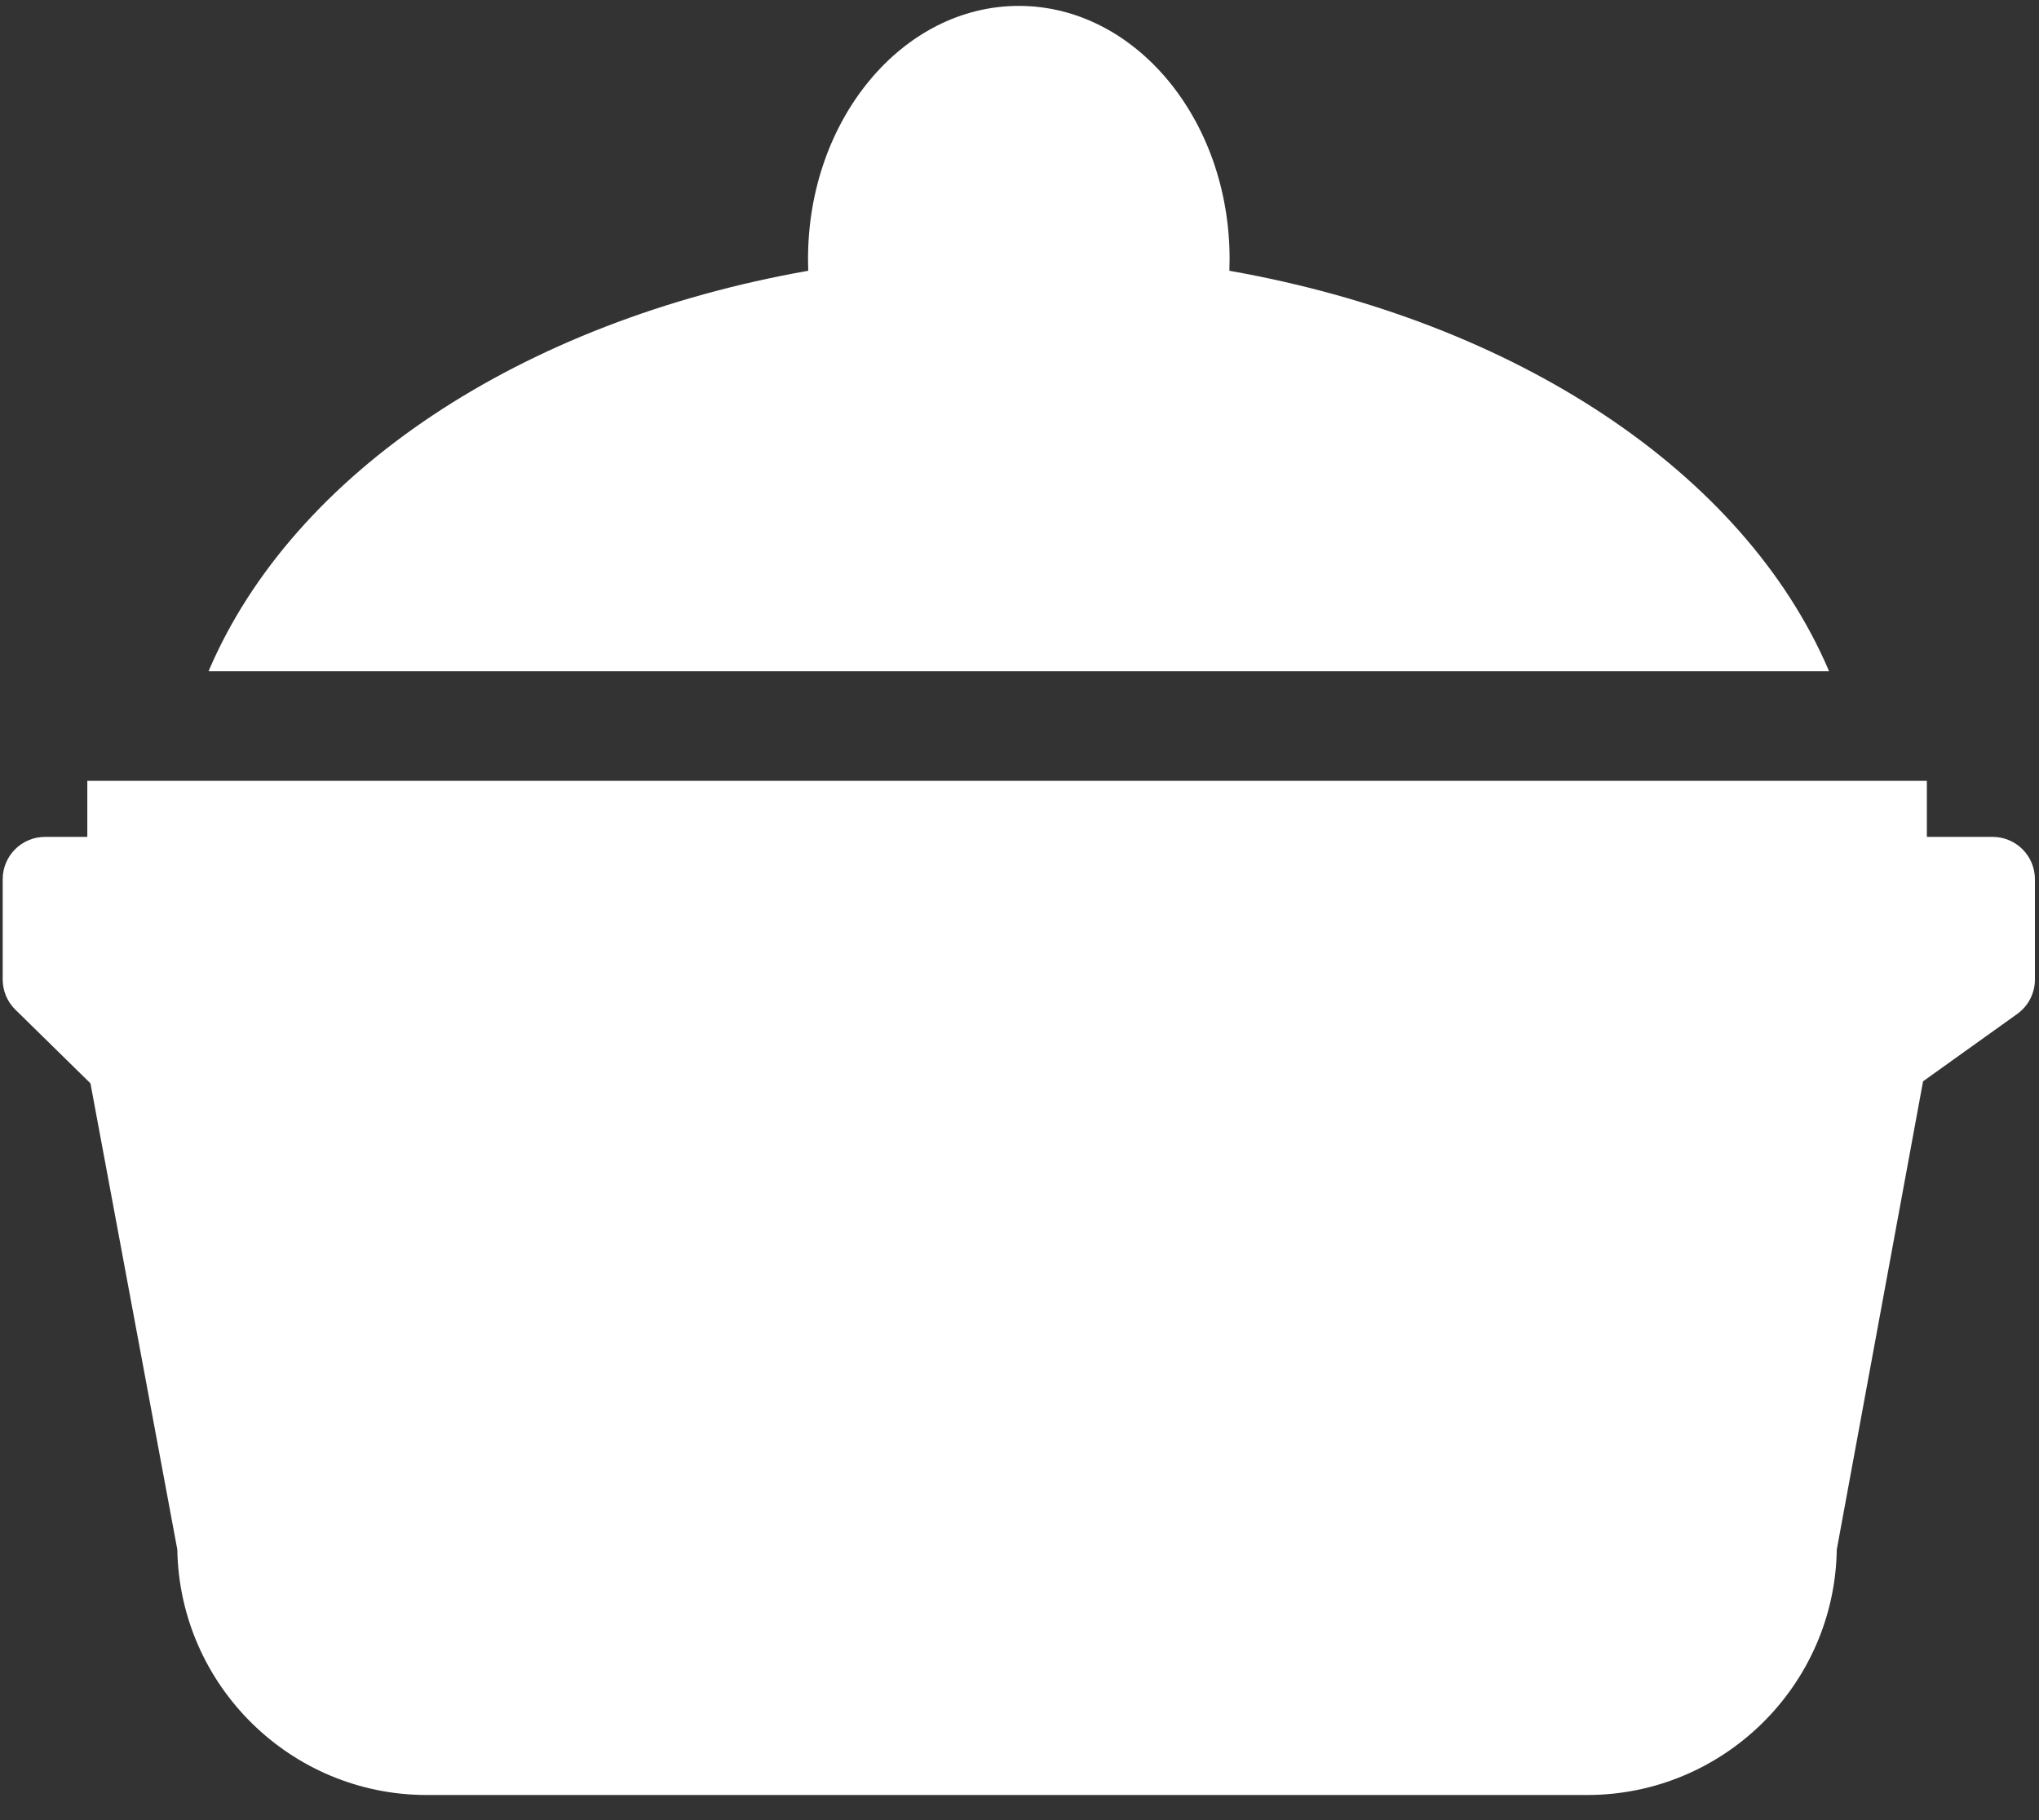
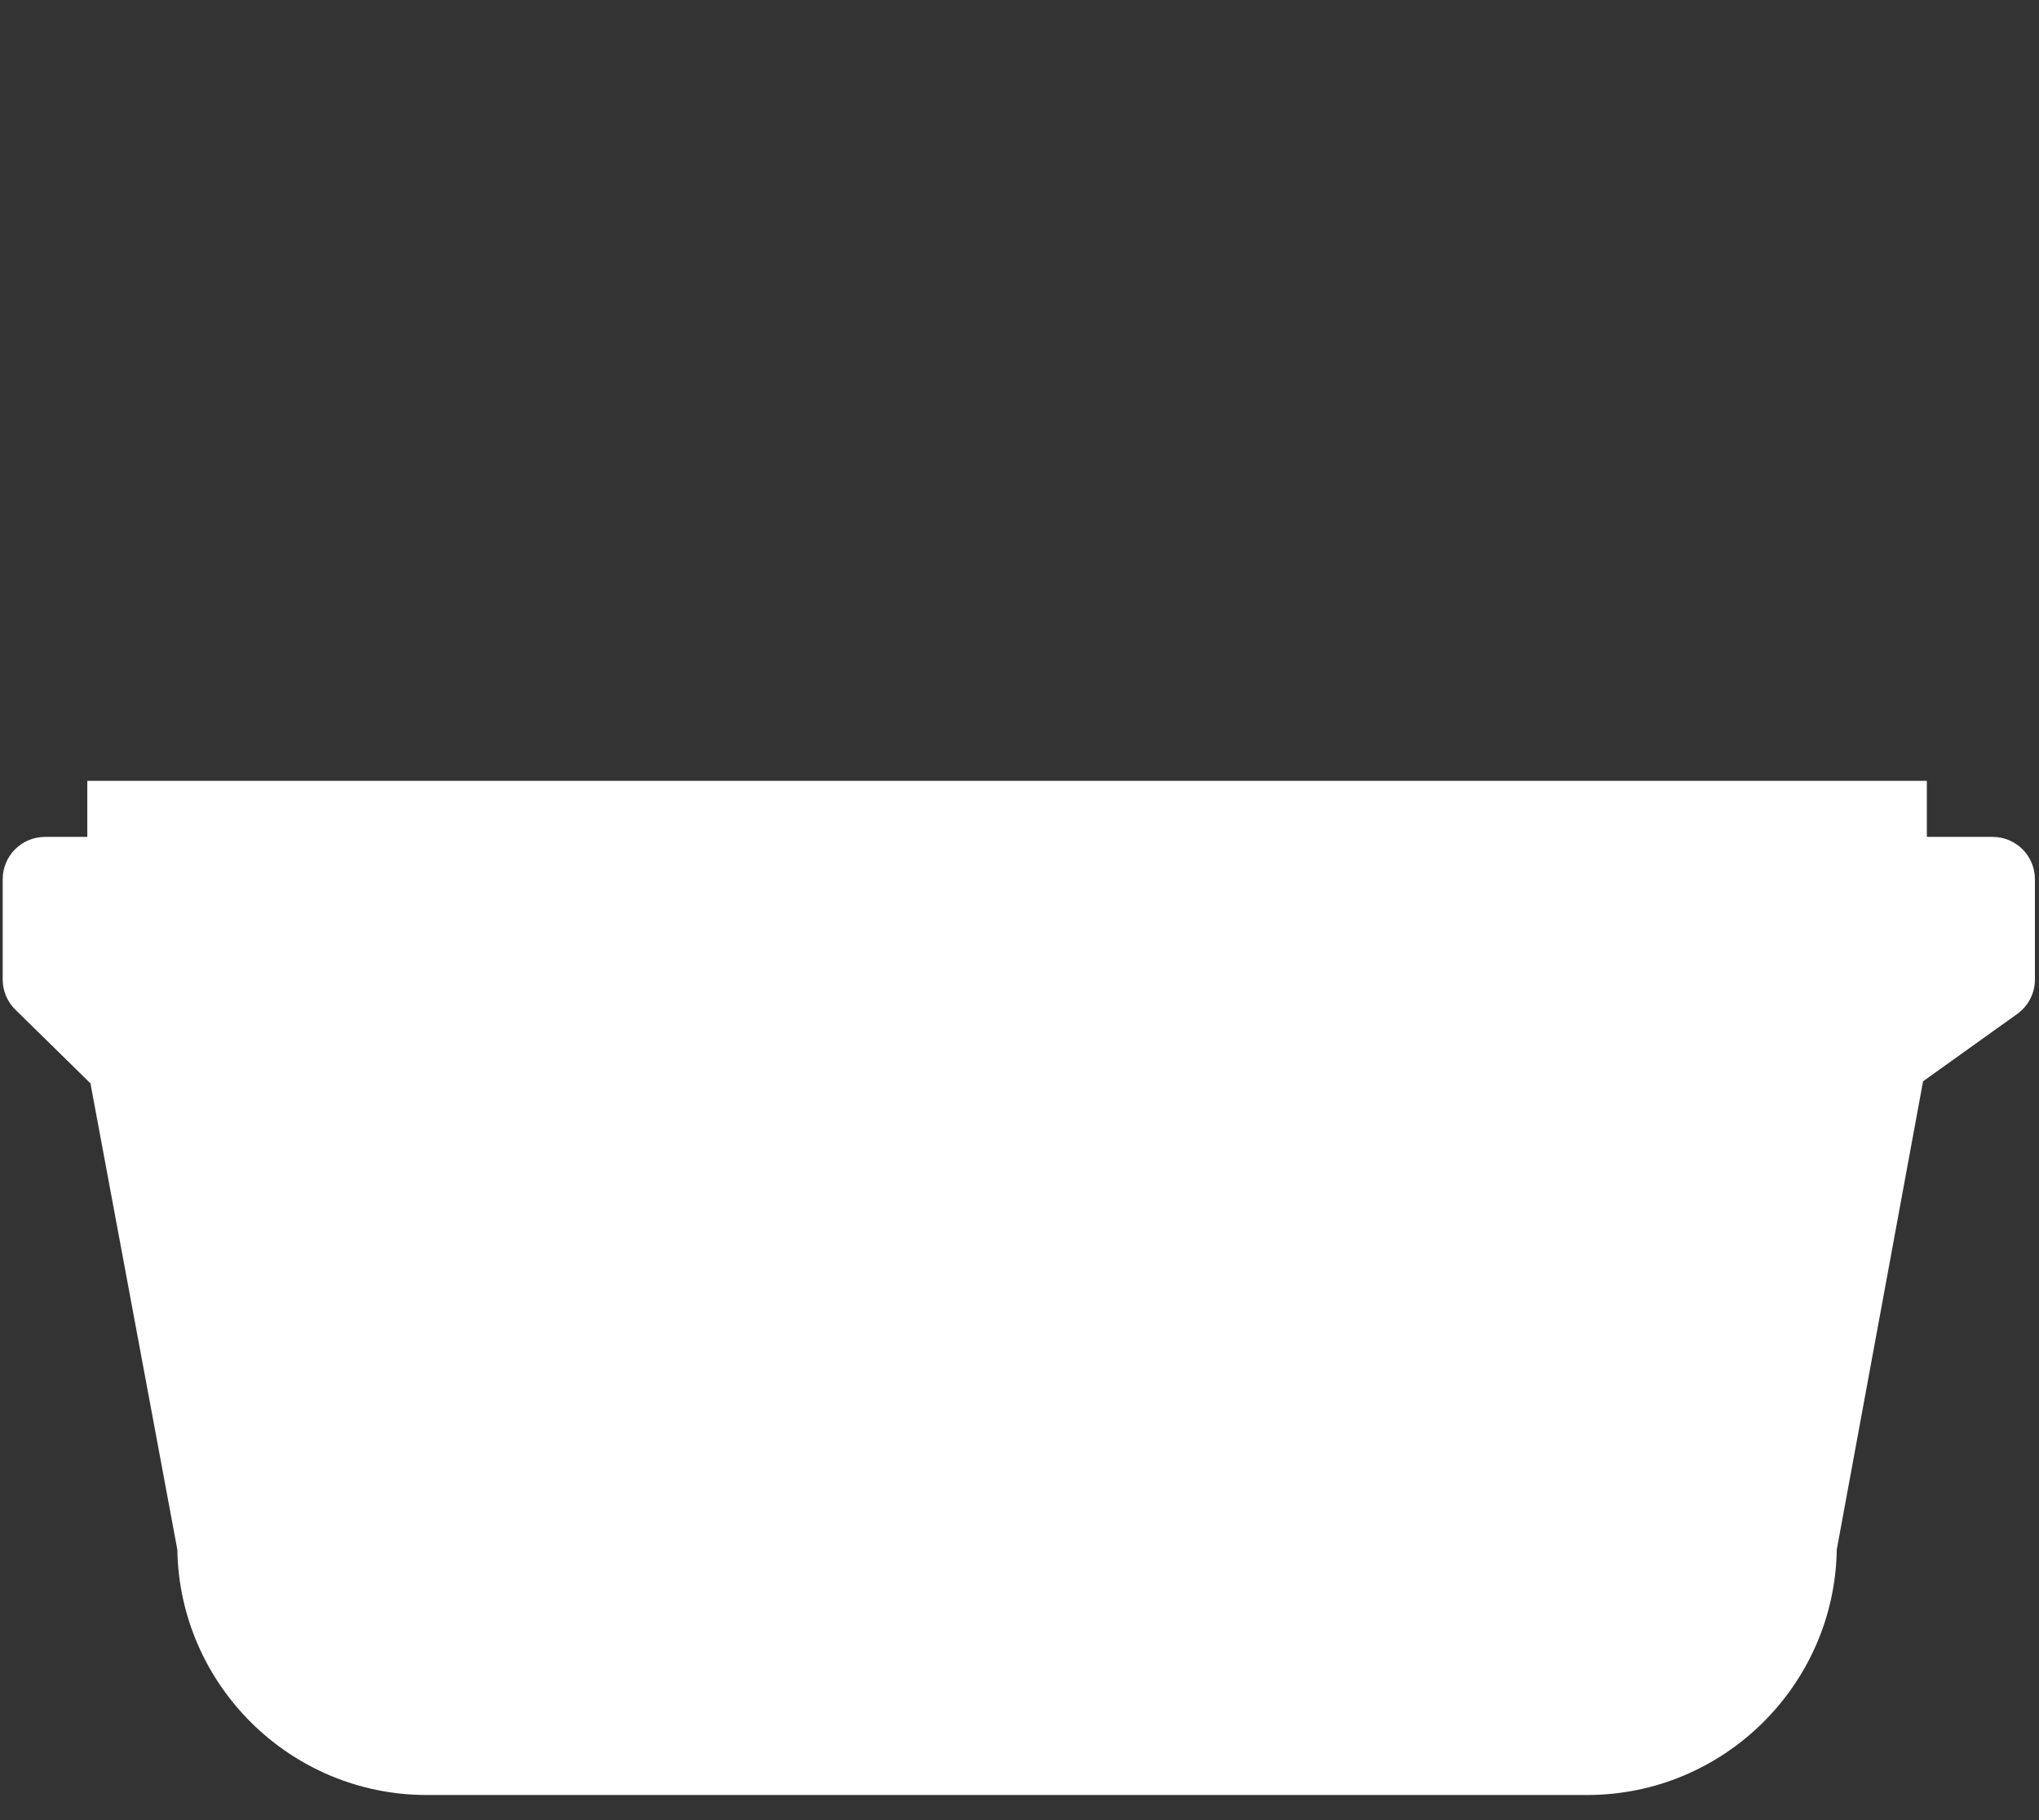
<svg xmlns="http://www.w3.org/2000/svg" width="28px" height="25px" viewBox="0 0 28 25" version="1.1">
  <rect x="0" y="0" width="28" height="25" fill="#333333" stroke="none" />
  <title>Group 2</title>
  <desc>Created with Sketch.</desc>
  <defs />
  <g id="desktop" stroke="none" stroke-width="1" fill="none" fill-rule="evenodd">
    <g id="Desktop/Riso_carnaroli_tracking" transform="translate(-129, -2290)" fill="#FFFFFF">
      <g id="Group-20" transform="translate(128, 2126)">
        <g id="Group-18" transform="translate(0, 163.828)">
          <g id="Group-2" transform="translate(0.974, 0.239)">
            <path d="M27.389,11.428 L26.486,11.428 L26.486,10.658 L1.225,10.658 L1.225,11.428 L0.645,11.428 C0.323,11.428 0.063,11.688 0.063,12.01 L0.063,13.387 C0.063,13.544 0.126,13.693 0.238,13.802 L1.268,14.813 L2.461,21.217 C2.492,23.081 4.016,24.588 5.886,24.588 L21.821,24.588 C23.693,24.588 25.22,23.081 25.249,21.217 L26.434,14.785 L27.727,13.86 C27.879,13.751 27.97,13.575 27.97,13.387 L27.97,12.01 C27.97,11.688 27.71,11.428 27.389,11.428" id="Fill-1" />
-             <path d="M2.896,9.138 C2.894,9.143 2.894,9.149 2.892,9.153 L25.142,9.153 C25.139,9.148 25.139,9.142 25.137,9.138 C23.971,6.418 20.846,4.348 16.908,3.652 C16.91,3.598 16.911,3.544 16.911,3.49 C16.911,1.573 15.613,0.014 14.017,0.014 C12.42,0.014 11.122,1.573 11.122,3.49 C11.122,3.544 11.123,3.598 11.125,3.652 C7.186,4.347 4.061,6.418 2.896,9.138" id="Fill-3" />
          </g>
        </g>
      </g>
    </g>
  </g>
</svg>